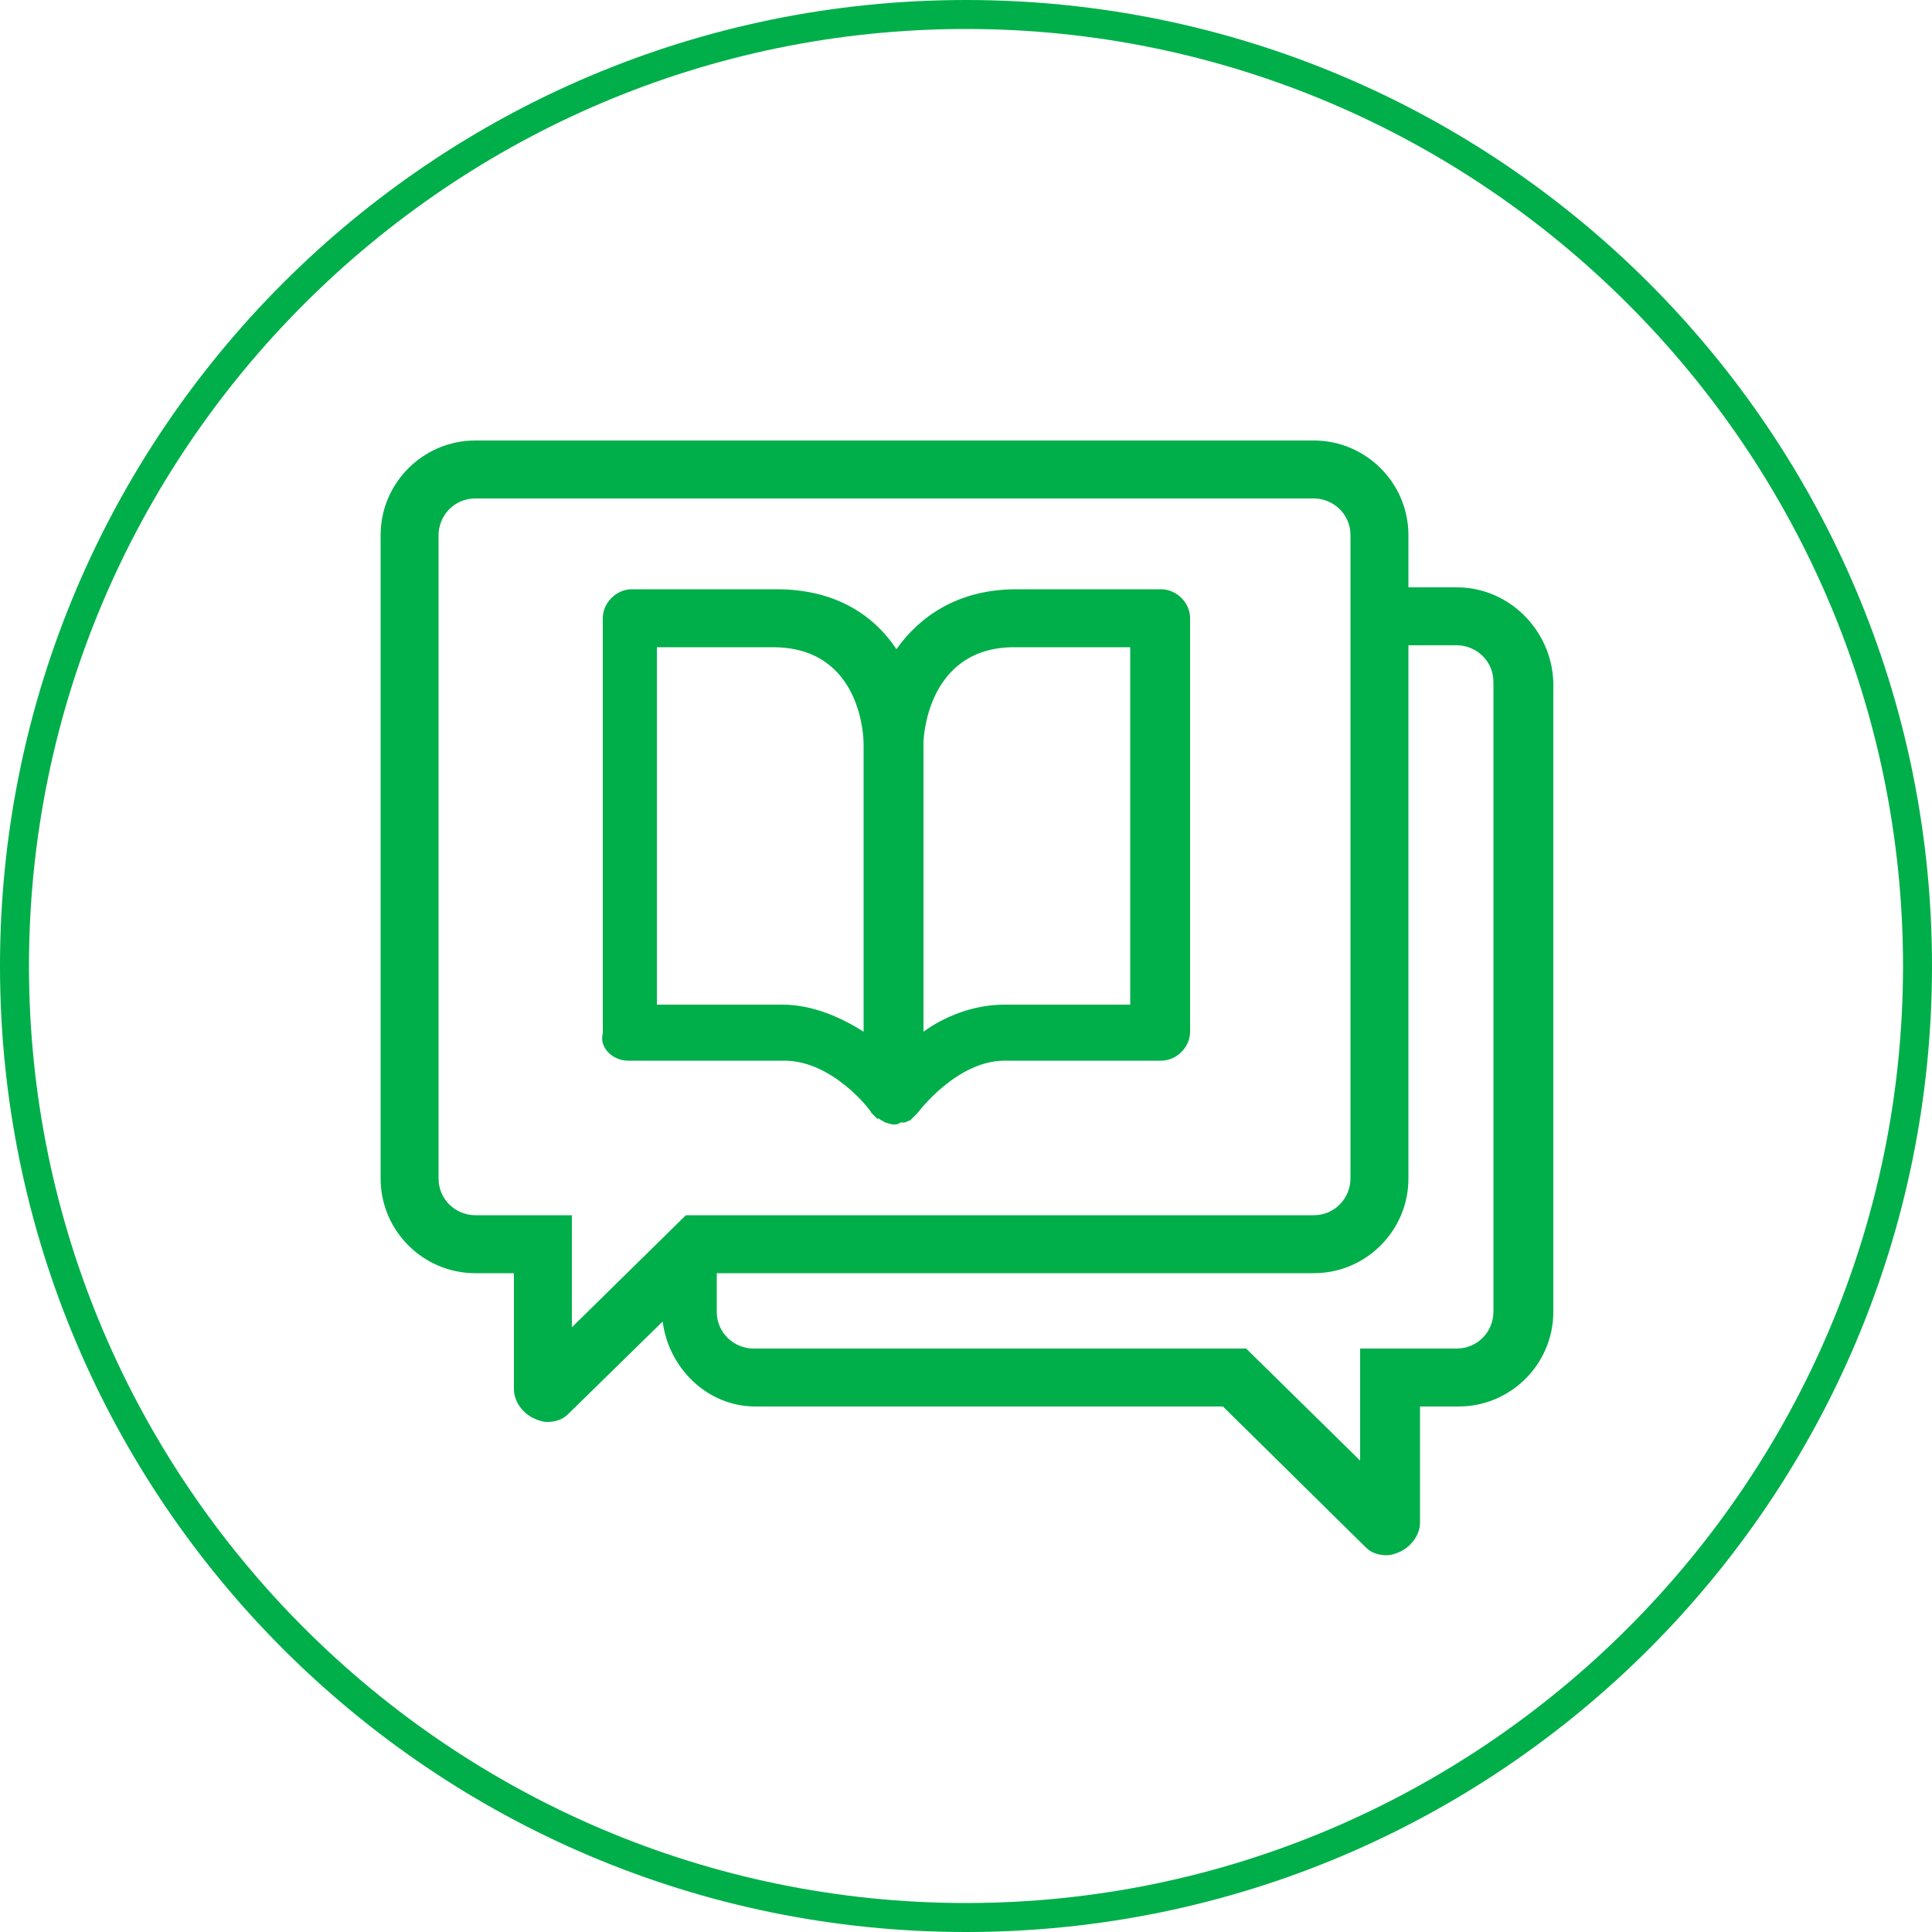
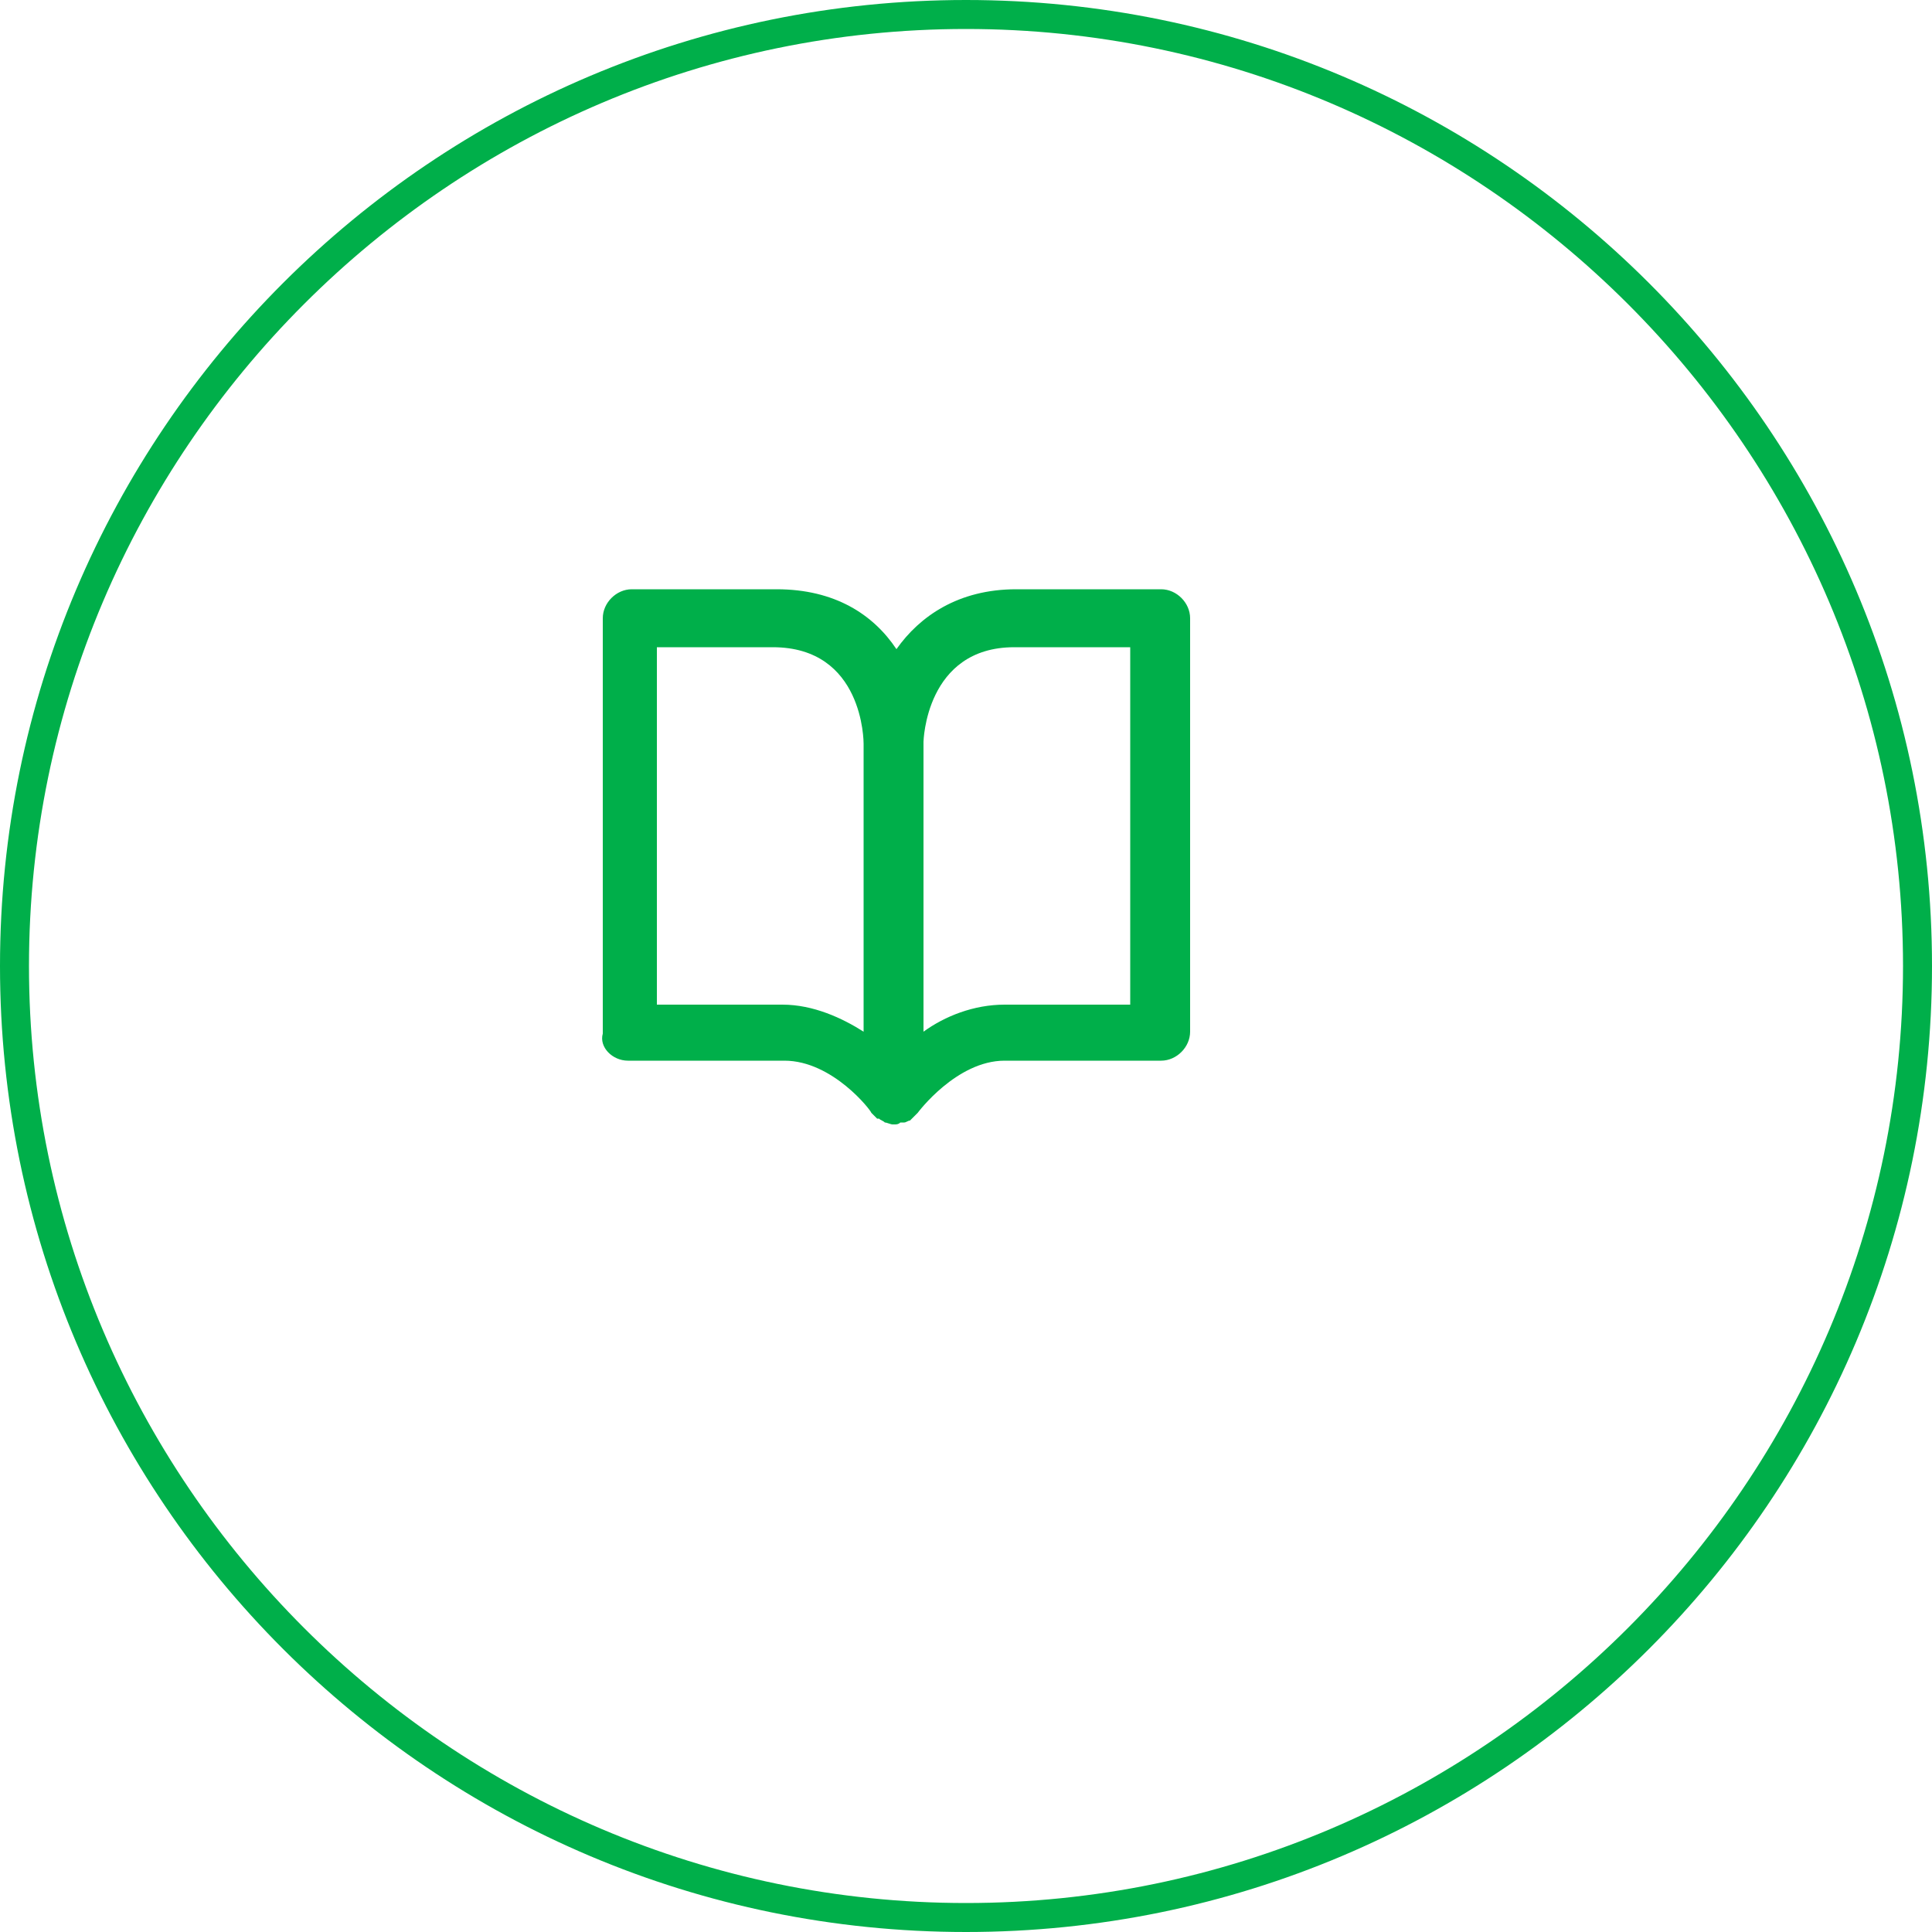
<svg xmlns="http://www.w3.org/2000/svg" version="1.1" id="Layer_1" x="0px" y="0px" viewBox="0 0 100 100" style="enable-background:new 0 0 100 100;" xml:space="preserve">
  <style type="text/css">
	.st0{fill:#00AF4A;}
</style>
  <g>
    <path class="st0" d="M50,100C22.4,100,0,77.6,0,50C0,22.4,22.4,0,50,0s50,22.4,50,50C100,77.6,77.6,100,50,100z M50,1.5   C23.3,1.5,1.5,23.3,1.5,50c0,26.7,21.8,48.5,48.5,48.5S98.5,76.7,98.5,50C98.5,23.3,76.7,1.5,50,1.5z" />
    <g>
-       <path class="st0" d="M75.4,30.4h-2.5v-2.7c0-2.7-2.2-4.9-4.9-4.9H24.6c-2.7,0-4.9,2.2-4.9,4.9V61c0,2.7,2.2,4.9,4.9,4.9h2v6    c0,0.6,0.4,1.2,1,1.5c0.2,0.1,0.5,0.2,0.7,0.2c0.4,0,0.8-0.1,1.1-0.4l4.9-4.8c0.3,2.4,2.3,4.4,4.8,4.4h24.2l7.3,7.2l0.1,0.1    c0.3,0.3,0.7,0.4,1.1,0.4c0.2,0,0.5-0.1,0.7-0.2c0.6-0.3,1-0.9,1-1.5v-6h2c2.7,0,4.9-2.2,4.9-4.9V35.3    C80.3,32.6,78.1,30.4,75.4,30.4z M24.6,62.9c-1,0-1.9-0.8-1.9-1.9V27.7c0-1,0.8-1.9,1.9-1.9H68c1,0,1.9,0.8,1.9,1.9V61    c0,1-0.8,1.9-1.9,1.9H35.5l-5.9,5.8v-5.8H24.6z M77.3,67.9c0,1-0.8,1.9-1.9,1.9h-5v5.8l-5.9-5.8H39c-1,0-1.9-0.8-1.9-1.9v-2H68    c2.7,0,4.9-2.2,4.9-4.9V33.4h2.5c1,0,1.9,0.8,1.9,1.9V67.9z" />
      <path class="st0" d="M32.5,54.9h8.1c2.5,0,4.5,2.6,4.5,2.7c0.1,0.1,0.2,0.2,0.3,0.3c0,0,0,0,0.1,0c0.1,0.1,0.2,0.1,0.3,0.2    c0,0,0,0,0,0c0,0,0,0,0,0c0.1,0,0.3,0.1,0.4,0.1c0,0,0,0,0.1,0c0.1,0,0.2,0,0.3-0.1c0,0,0,0,0.1,0c0,0,0.1,0,0.1,0    c0.1,0,0.2-0.1,0.3-0.1c0,0,0.1-0.1,0.1-0.1c0.1-0.1,0.2-0.2,0.3-0.3c0,0,0,0,0,0c0,0,0,0,0,0c0,0,2-2.7,4.5-2.7h8.1    c0.8,0,1.5-0.7,1.5-1.5V32c0-0.8-0.7-1.5-1.5-1.5h-7.5c-3,0-5,1.4-6.2,3.1c-1.2-1.8-3.2-3.1-6.2-3.1h-7.5c-0.8,0-1.5,0.7-1.5,1.5    v21.5C31,54.2,31.7,54.9,32.5,54.9z M52.5,33.5h6v18.5H52c-1.6,0-3.1,0.6-4.2,1.4V38.4C47.8,38.4,47.9,33.5,52.5,33.5z M34,33.5h6    c4.7,0,4.7,4.9,4.7,5v14.9c-1.1-0.7-2.6-1.4-4.2-1.4H34V33.5z" />
    </g>
  </g>
</svg>